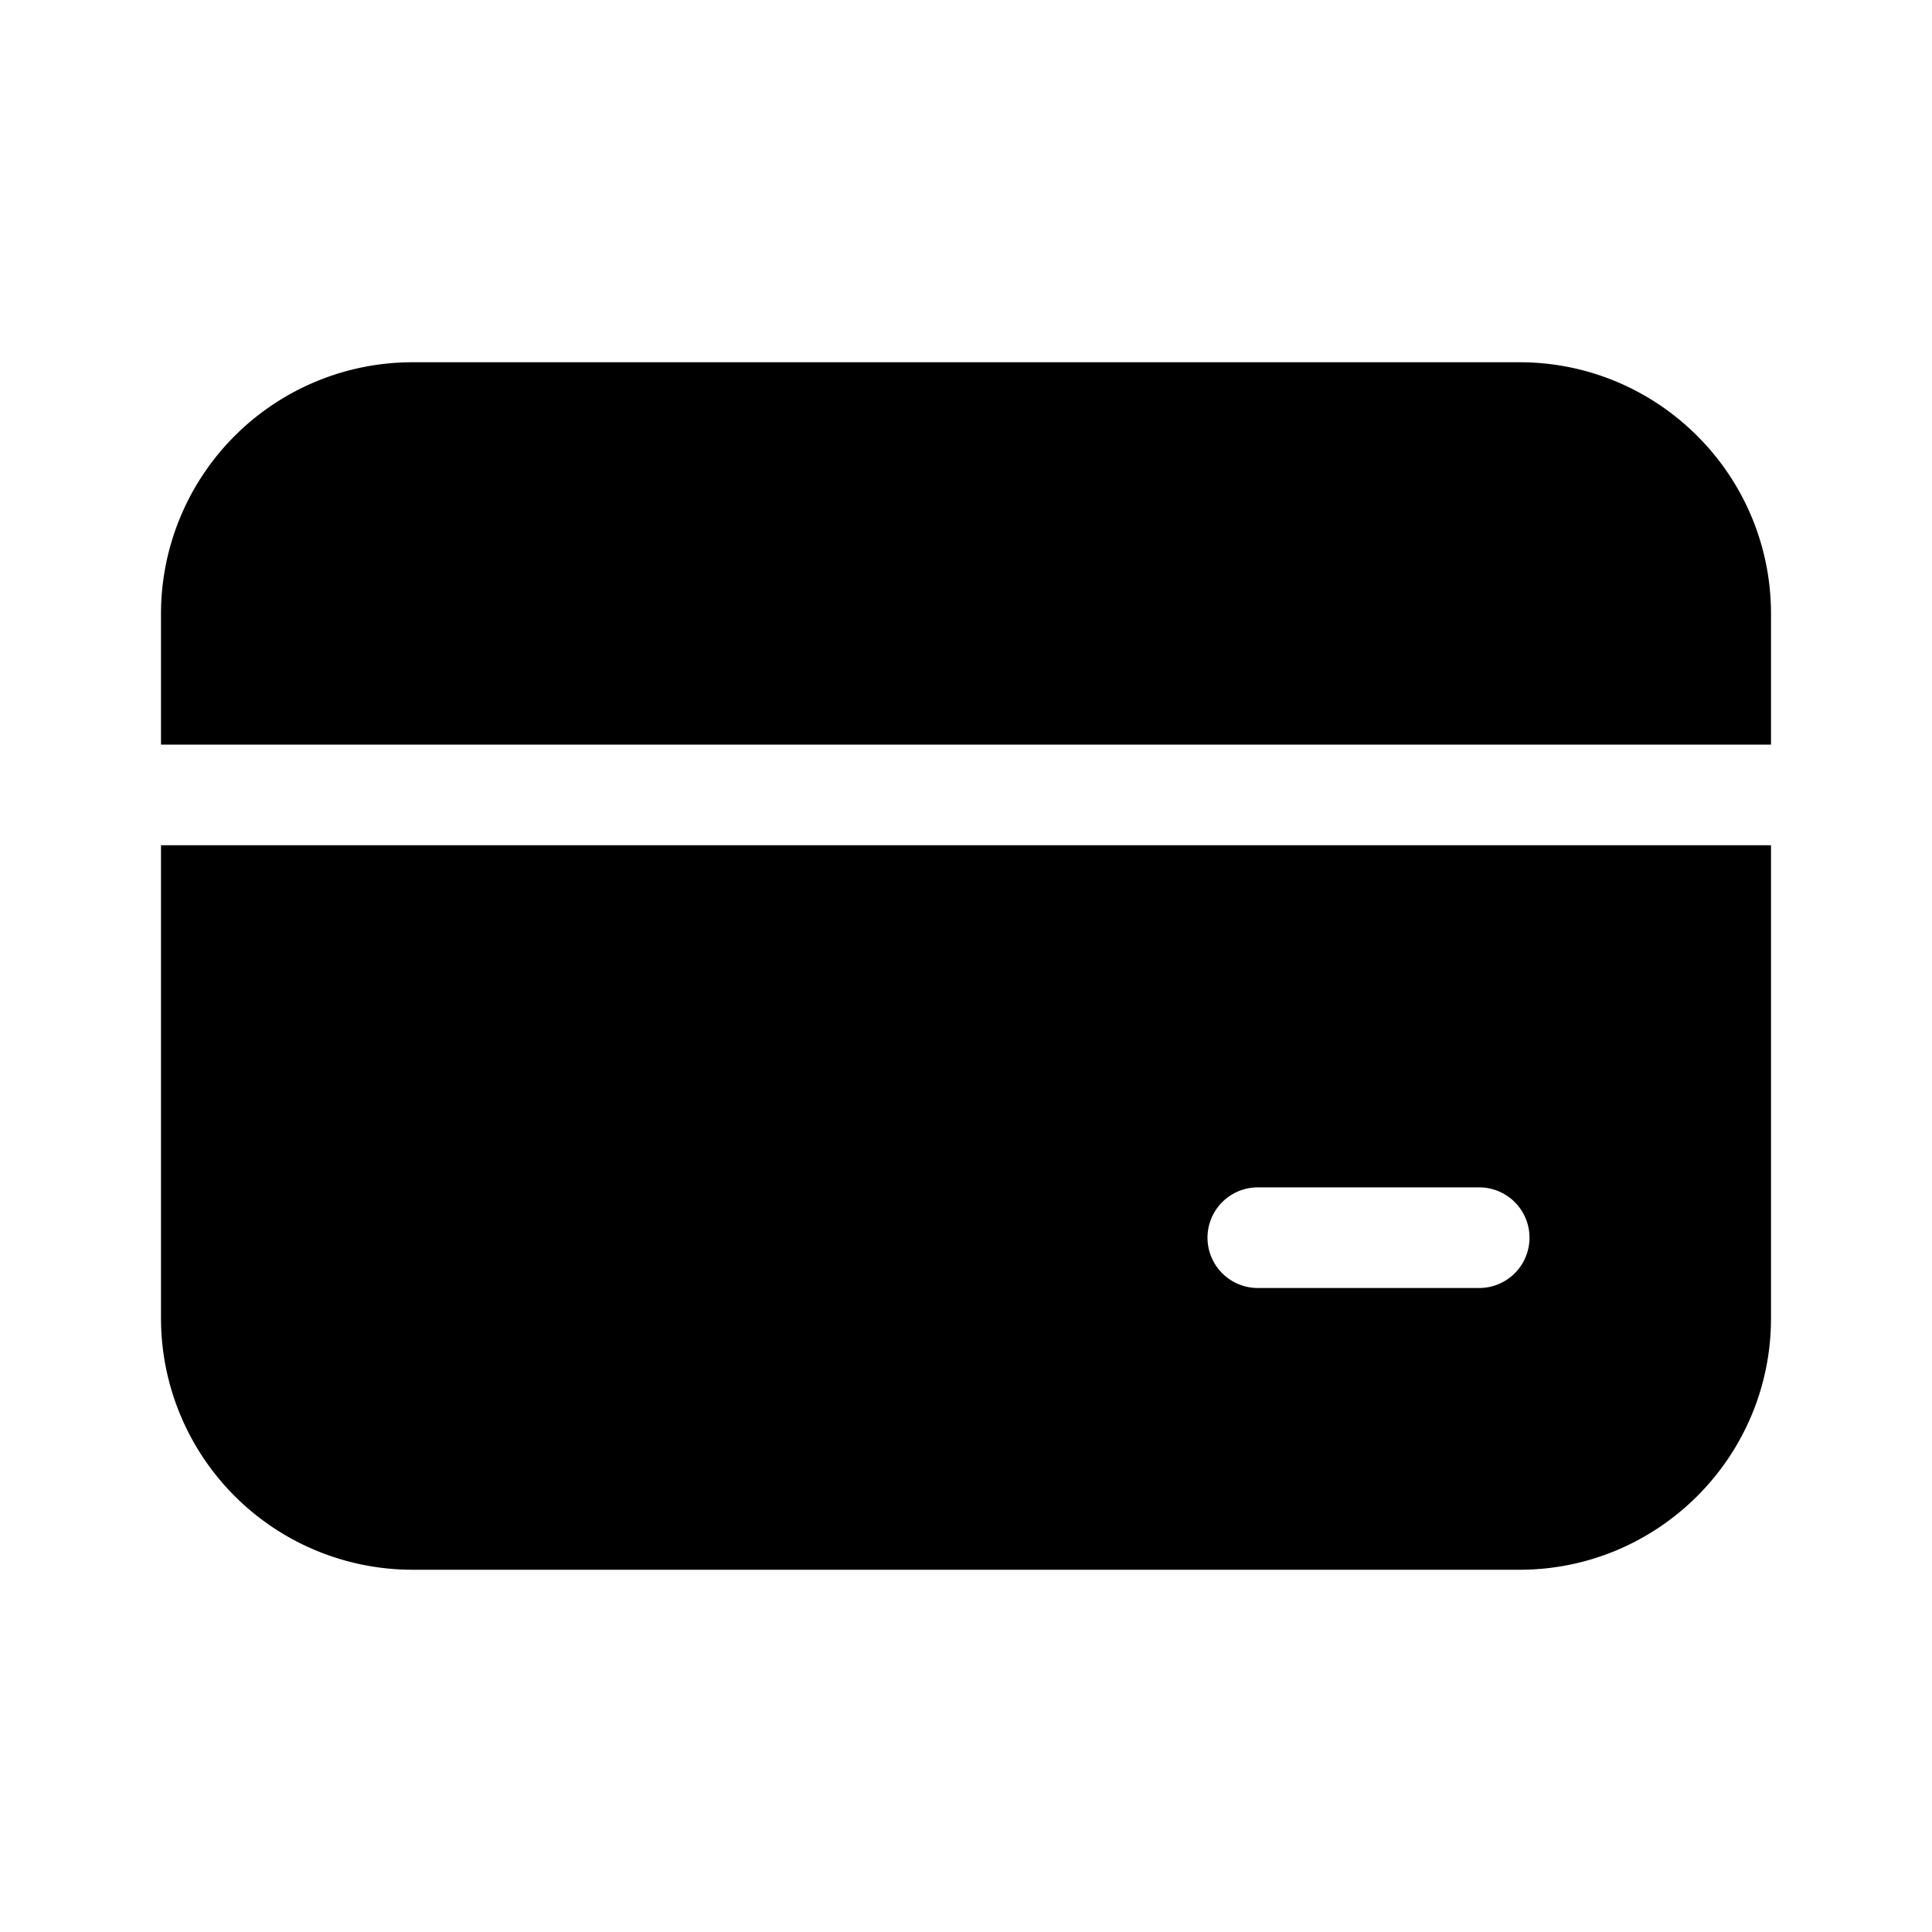
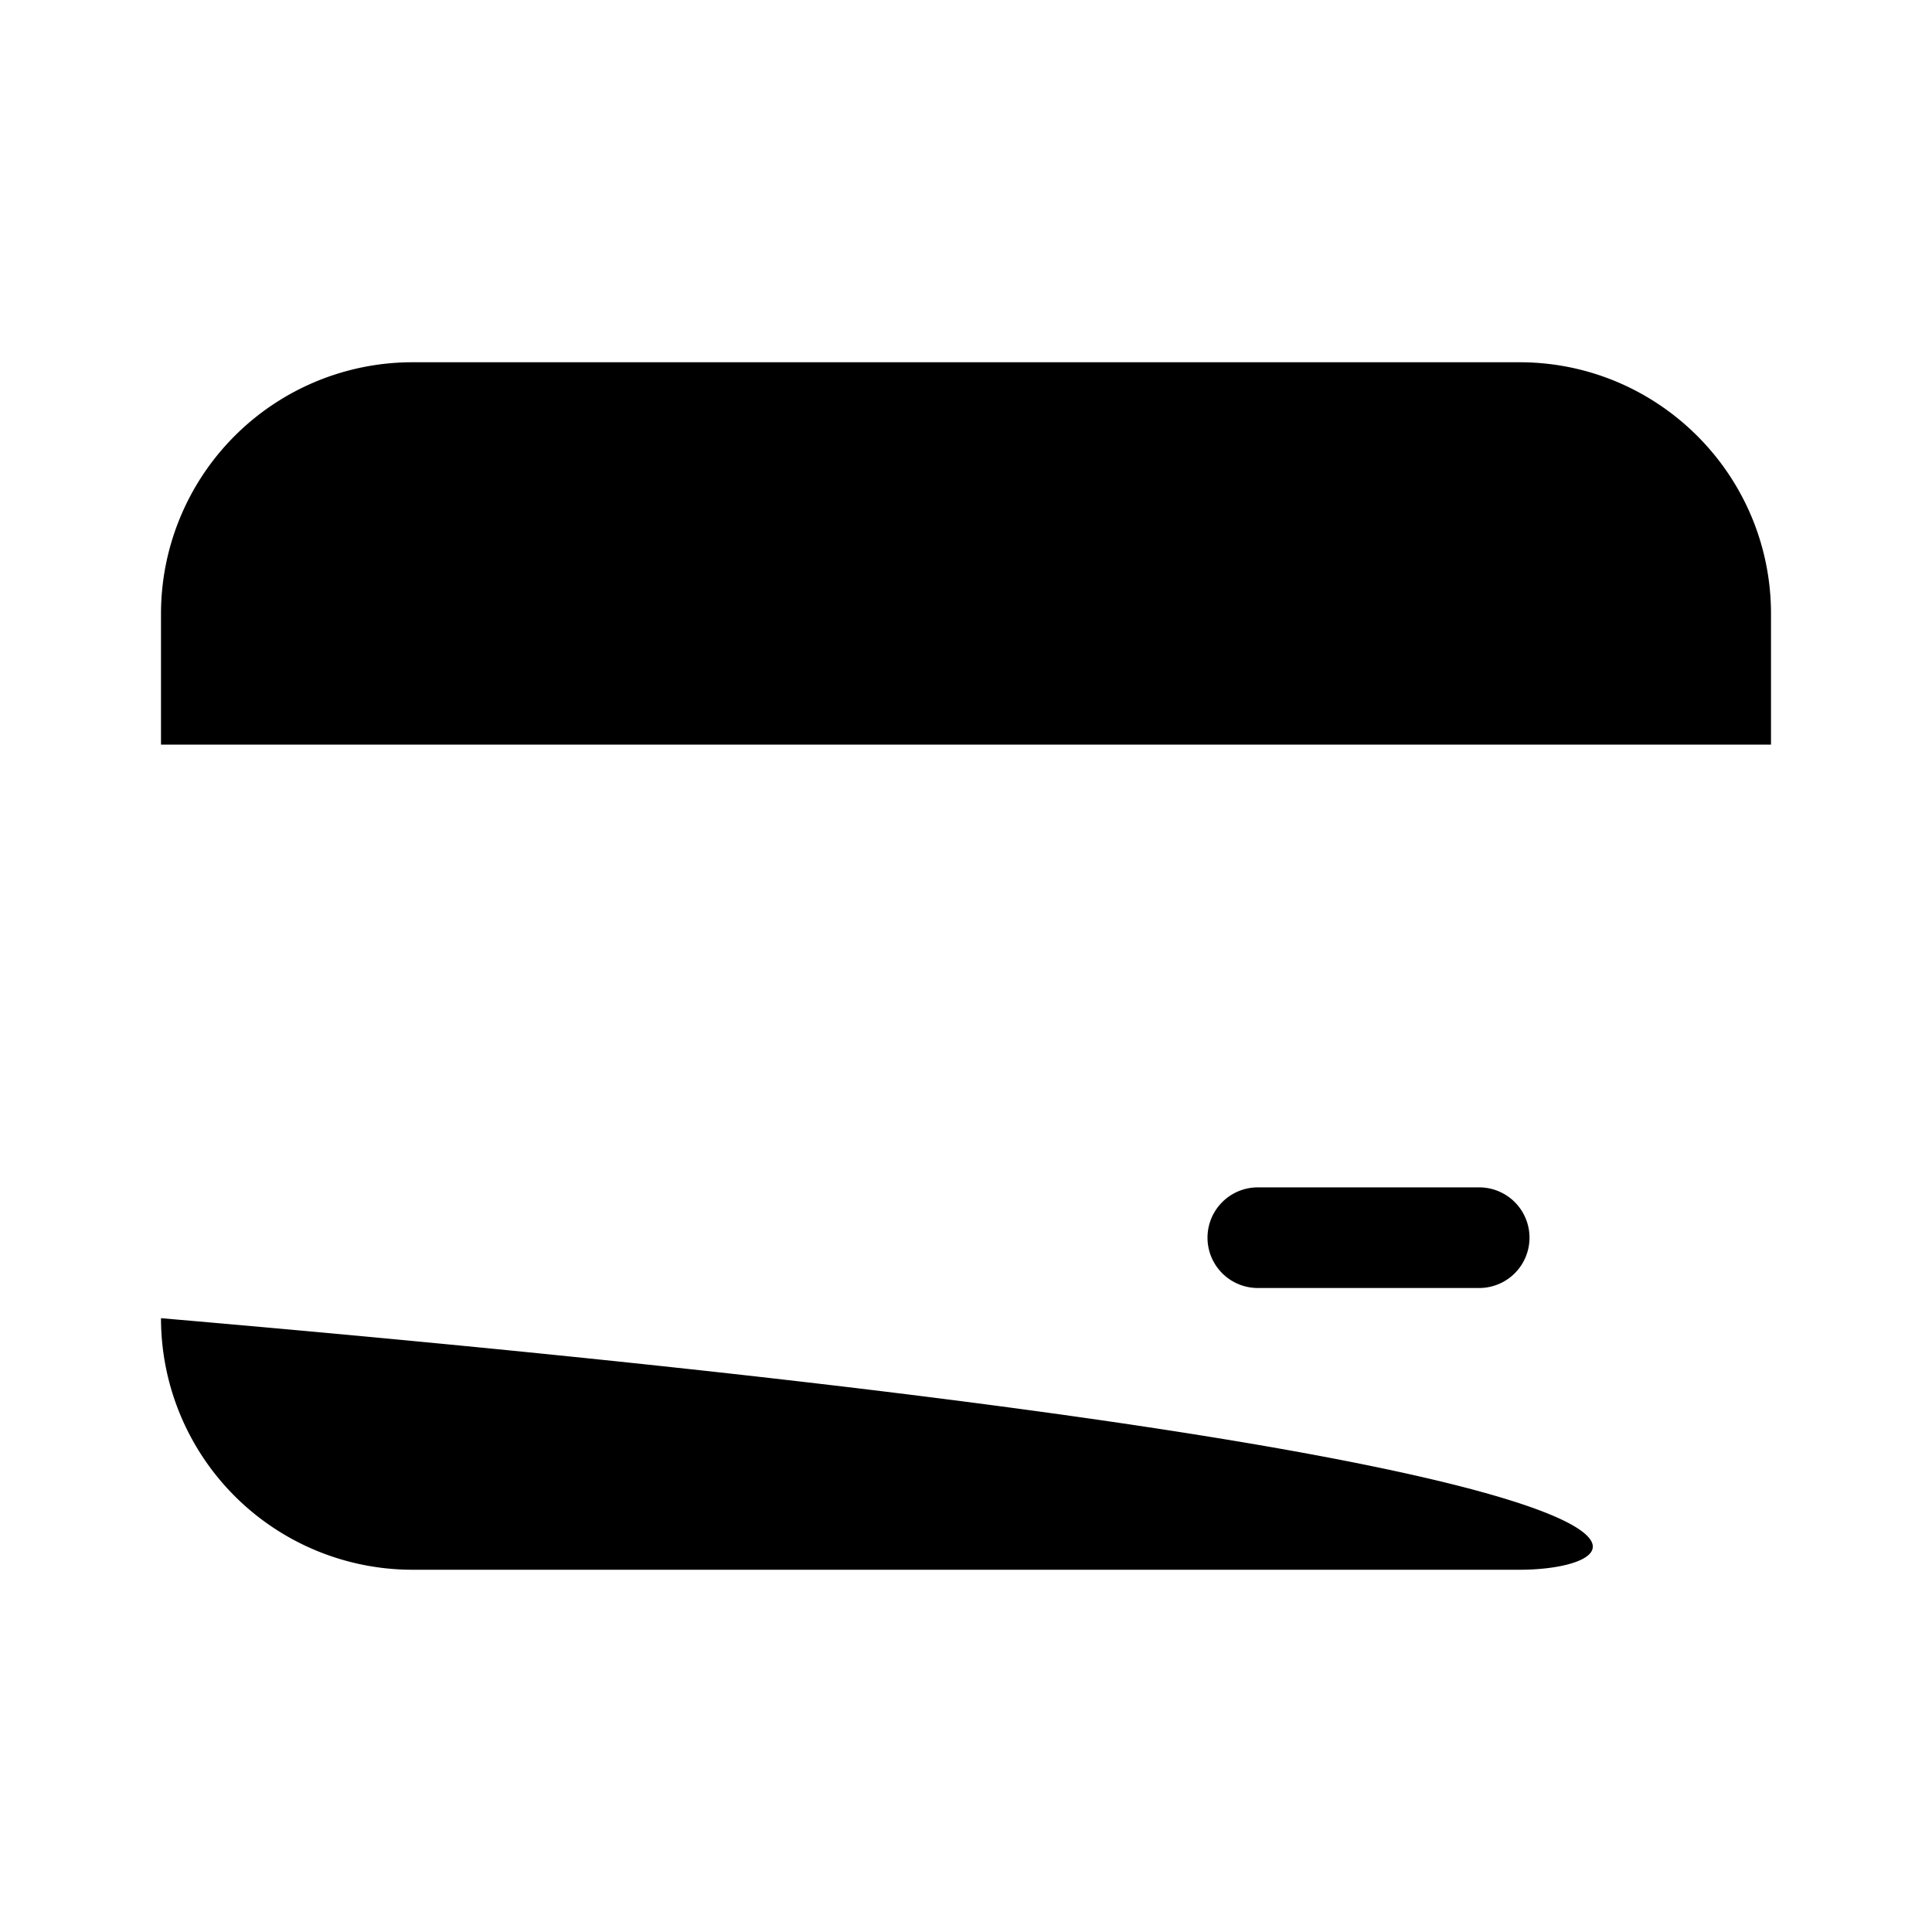
<svg fill="currentColor" viewBox="0 0 48 48">
-   <path d="M10.25 9A6.25 6.25 0 0 0 4 15.25v3.25h40v-3.25C44 11.8 41.2 9 37.75 9h-27.5ZM4 32.75V21h40v11.75C44 36.2 41.2 39 37.75 39h-27.5A6.25 6.25 0 0 1 4 32.75Zm27.25-3.25a1.25 1.25 0 1 0 0 2.5h5.5a1.25 1.25 0 1 0 0-2.5h-5.5Z" />
+   <path d="M10.25 9A6.25 6.25 0 0 0 4 15.25v3.25h40v-3.25C44 11.8 41.2 9 37.75 9h-27.5ZM4 32.75V21v11.75C44 36.2 41.2 39 37.75 39h-27.5A6.25 6.25 0 0 1 4 32.75Zm27.25-3.25a1.25 1.25 0 1 0 0 2.5h5.5a1.25 1.25 0 1 0 0-2.5h-5.5Z" />
</svg>